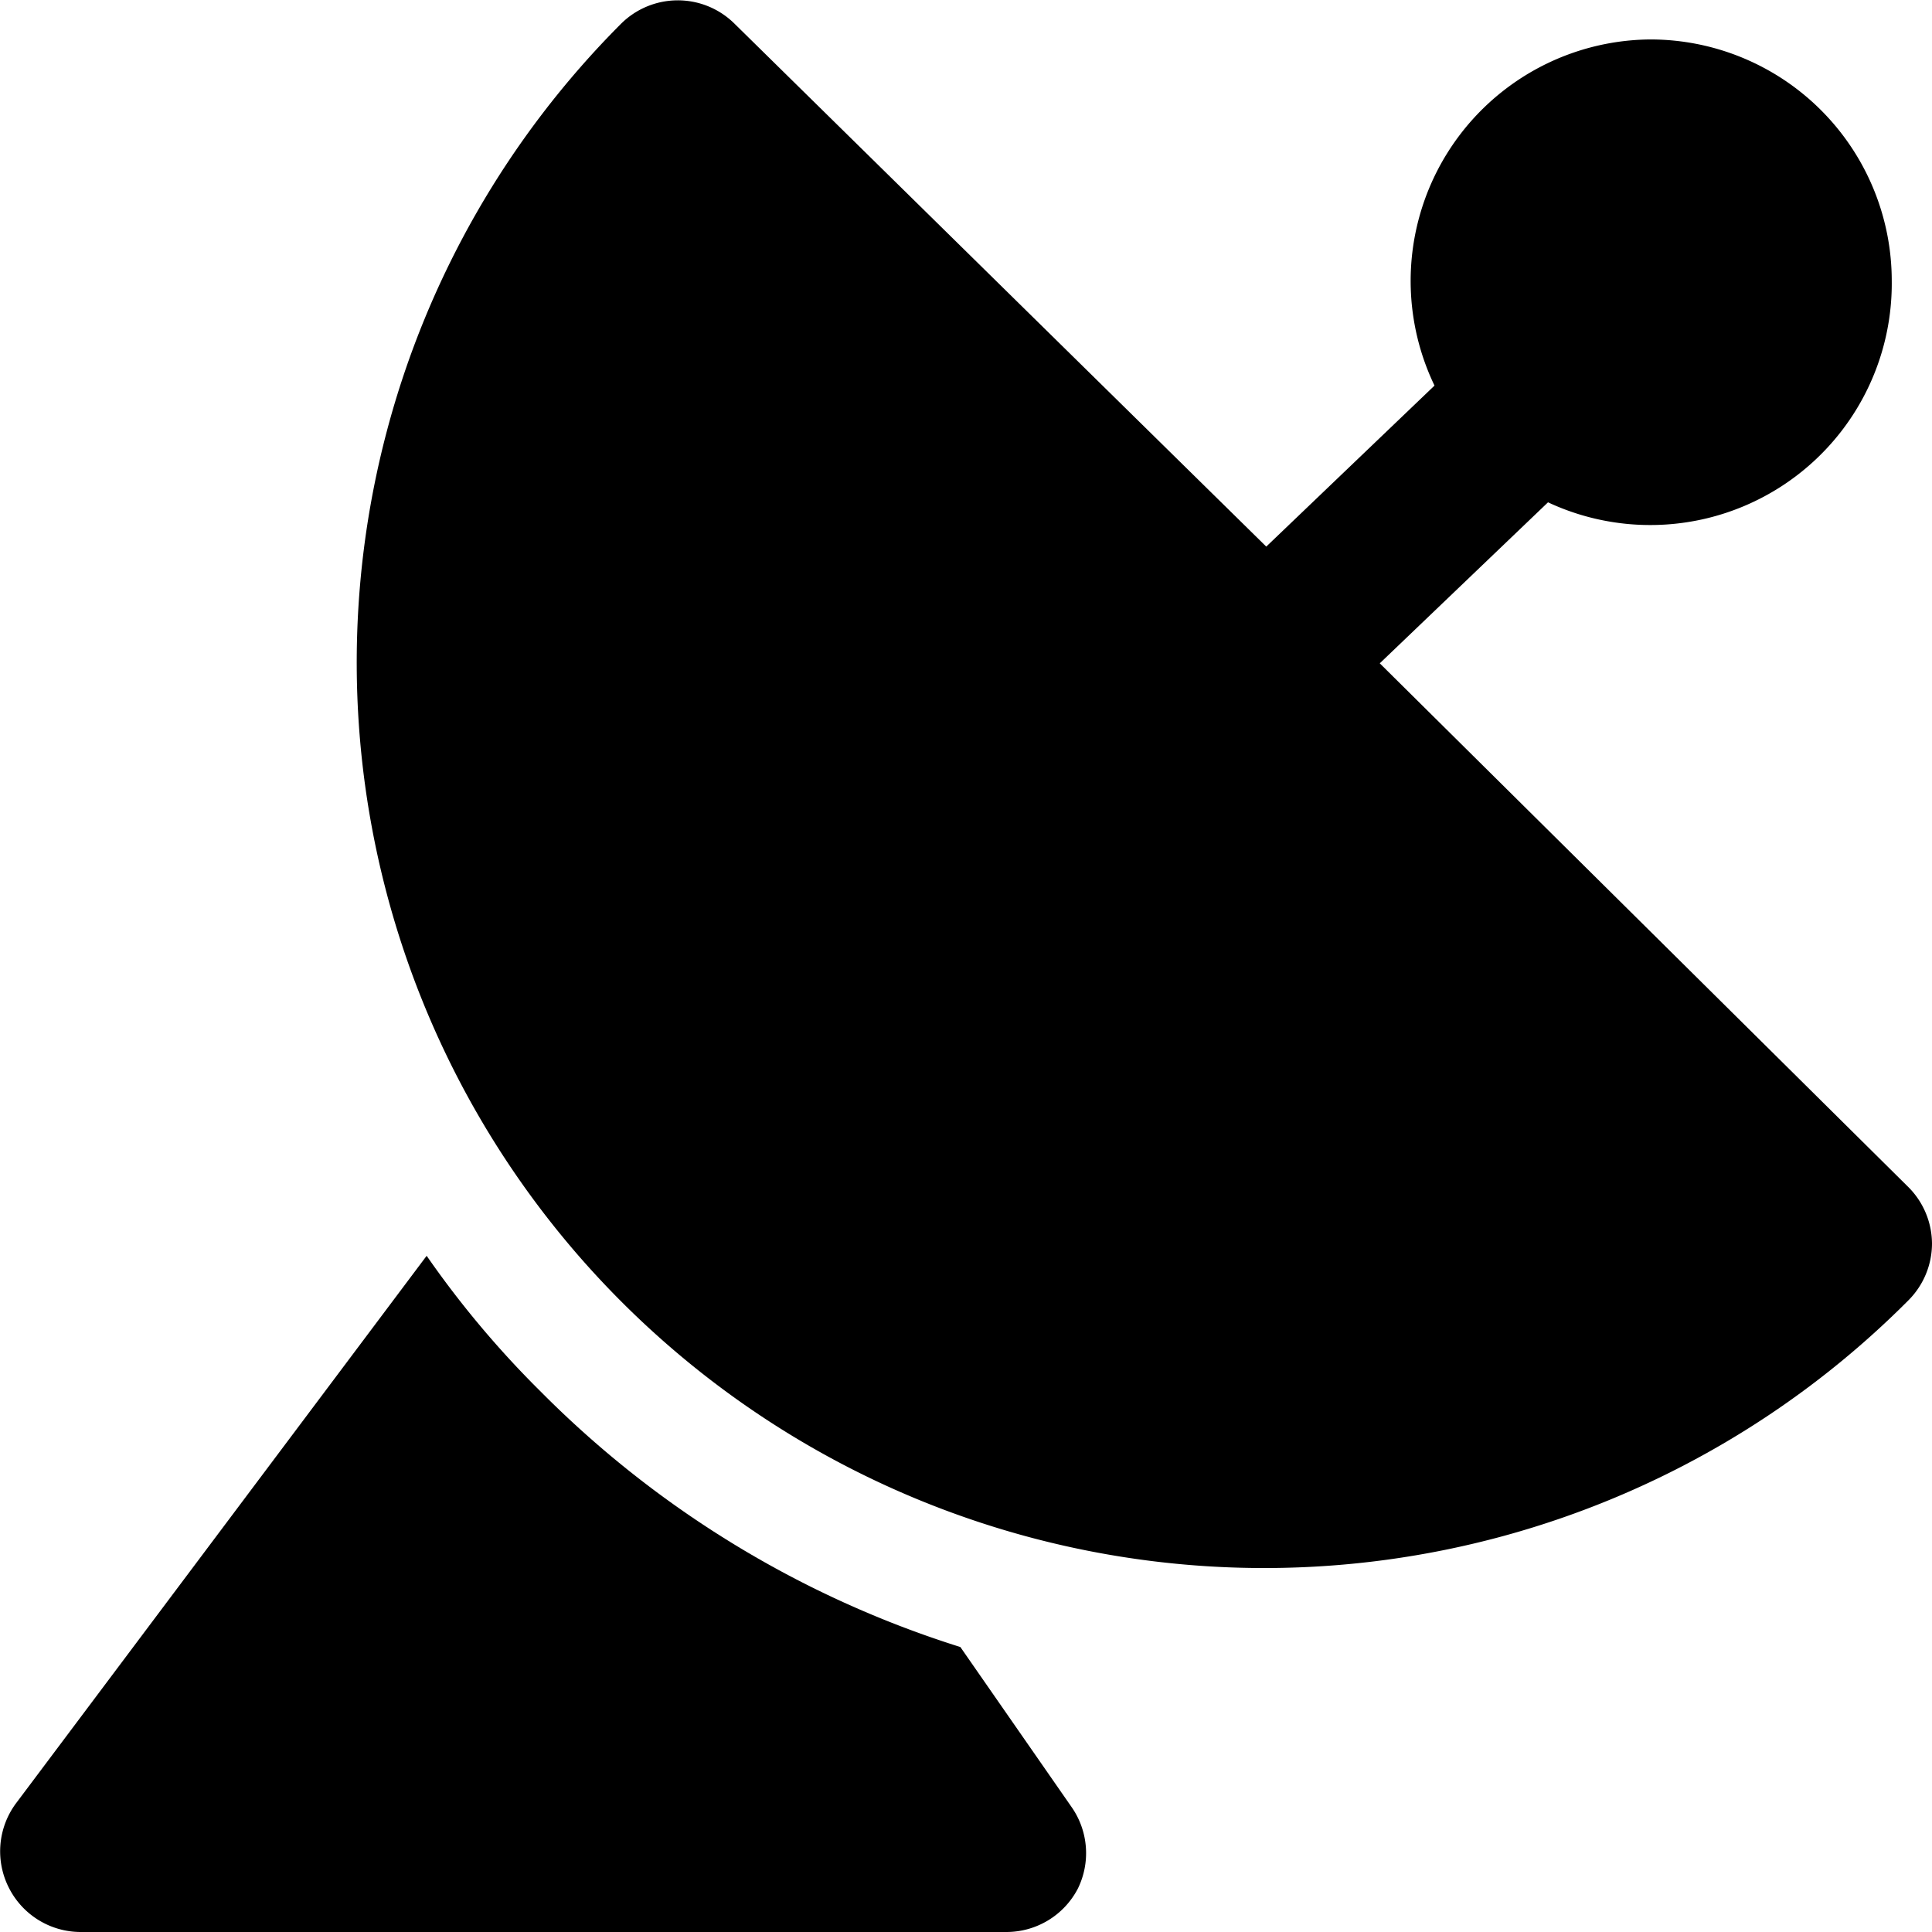
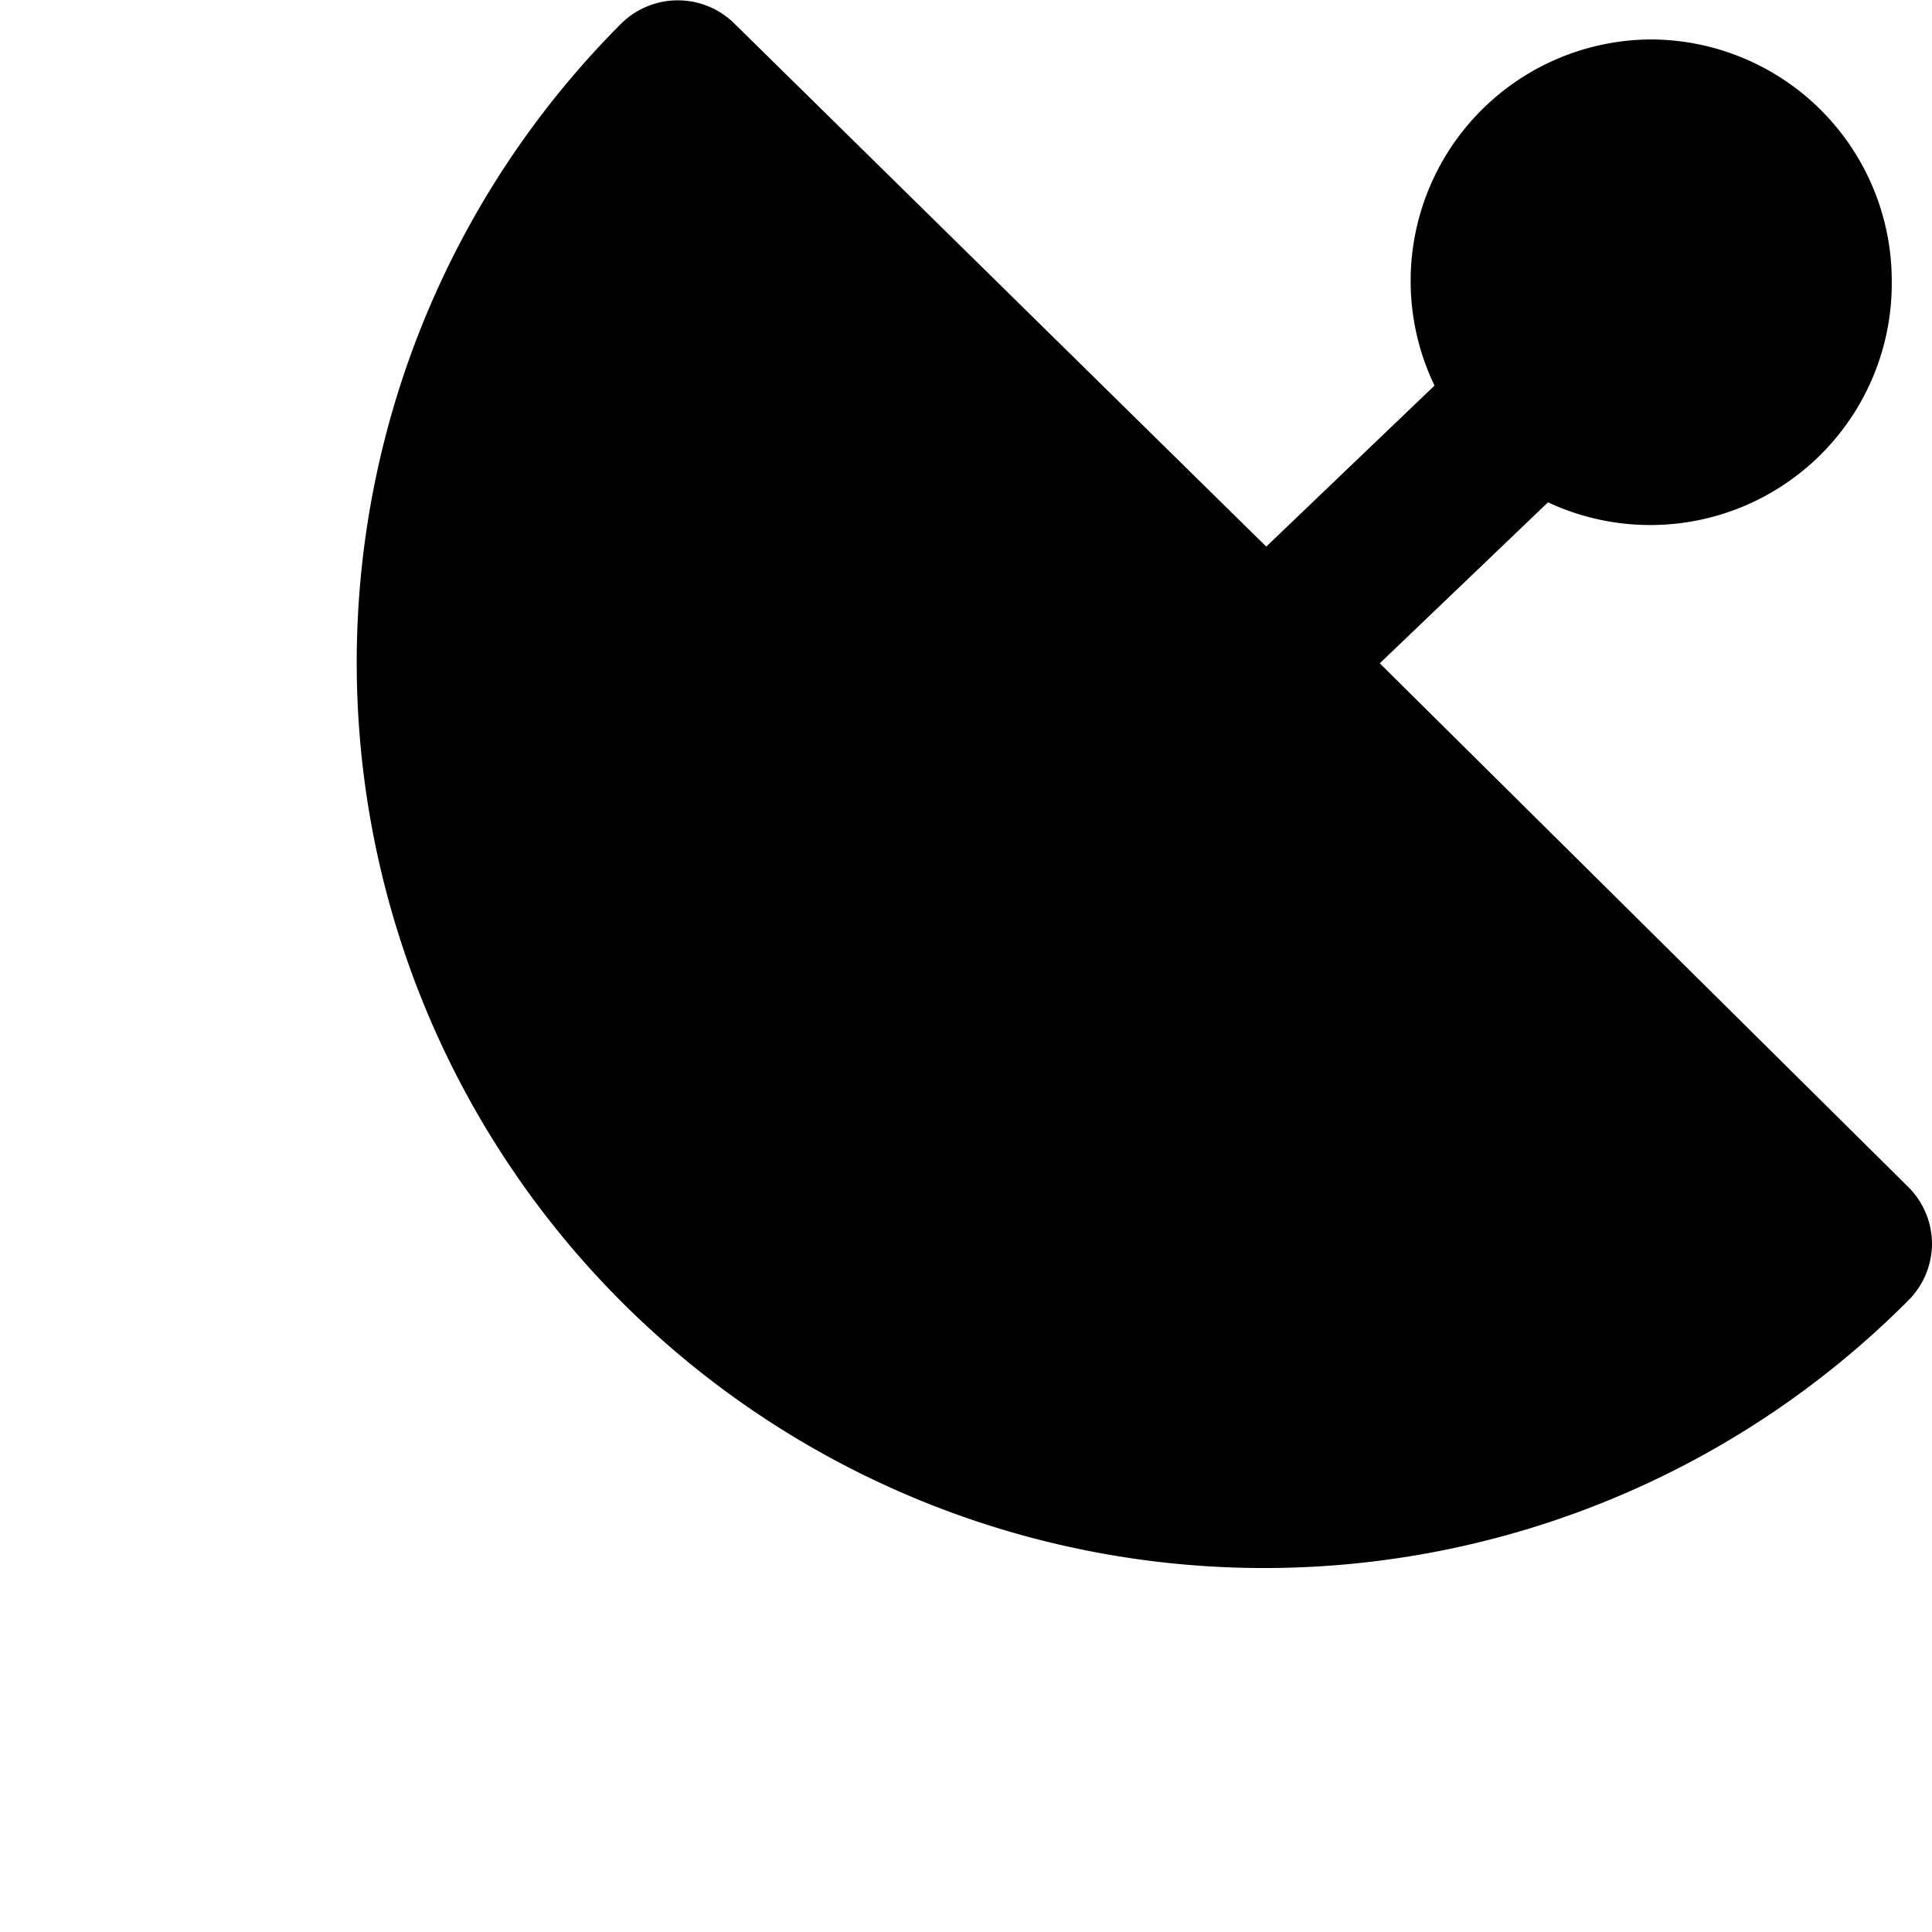
<svg xmlns="http://www.w3.org/2000/svg" viewBox="0 0 24 24">
  <g>
-     <path d="M6.72 17.29A12 12 0 0 1 5.3 15.6L0.2 22.4a1 1 0 0 0 -0.09 1.05A1 1 0 0 0 1 24h11.5a1 1 0 0 0 0.89 -0.54 1 1 0 0 0 -0.07 -1l-1.39 -2a12.71 12.71 0 0 1 -5.21 -3.17Z" fill="#000000" stroke-width="1" />
    <path d="M9.12 0.29A1 1 0 0 0 7.71 0.3a11.23 11.23 0 0 0 0.07 15.93 11.29 11.29 0 0 0 15.93 -0.08 1 1 0 0 0 0.29 -0.7 1 1 0 0 0 -0.3 -0.71l-6.56 -6.5 2.09 -2a3 3 0 0 0 4.27 -2.75 3 3 0 0 0 -3 -3 3 3 0 0 0 -2.68 4.3l-2.09 2Z" fill="#000000" stroke-width="1" />
  </g>
</svg>